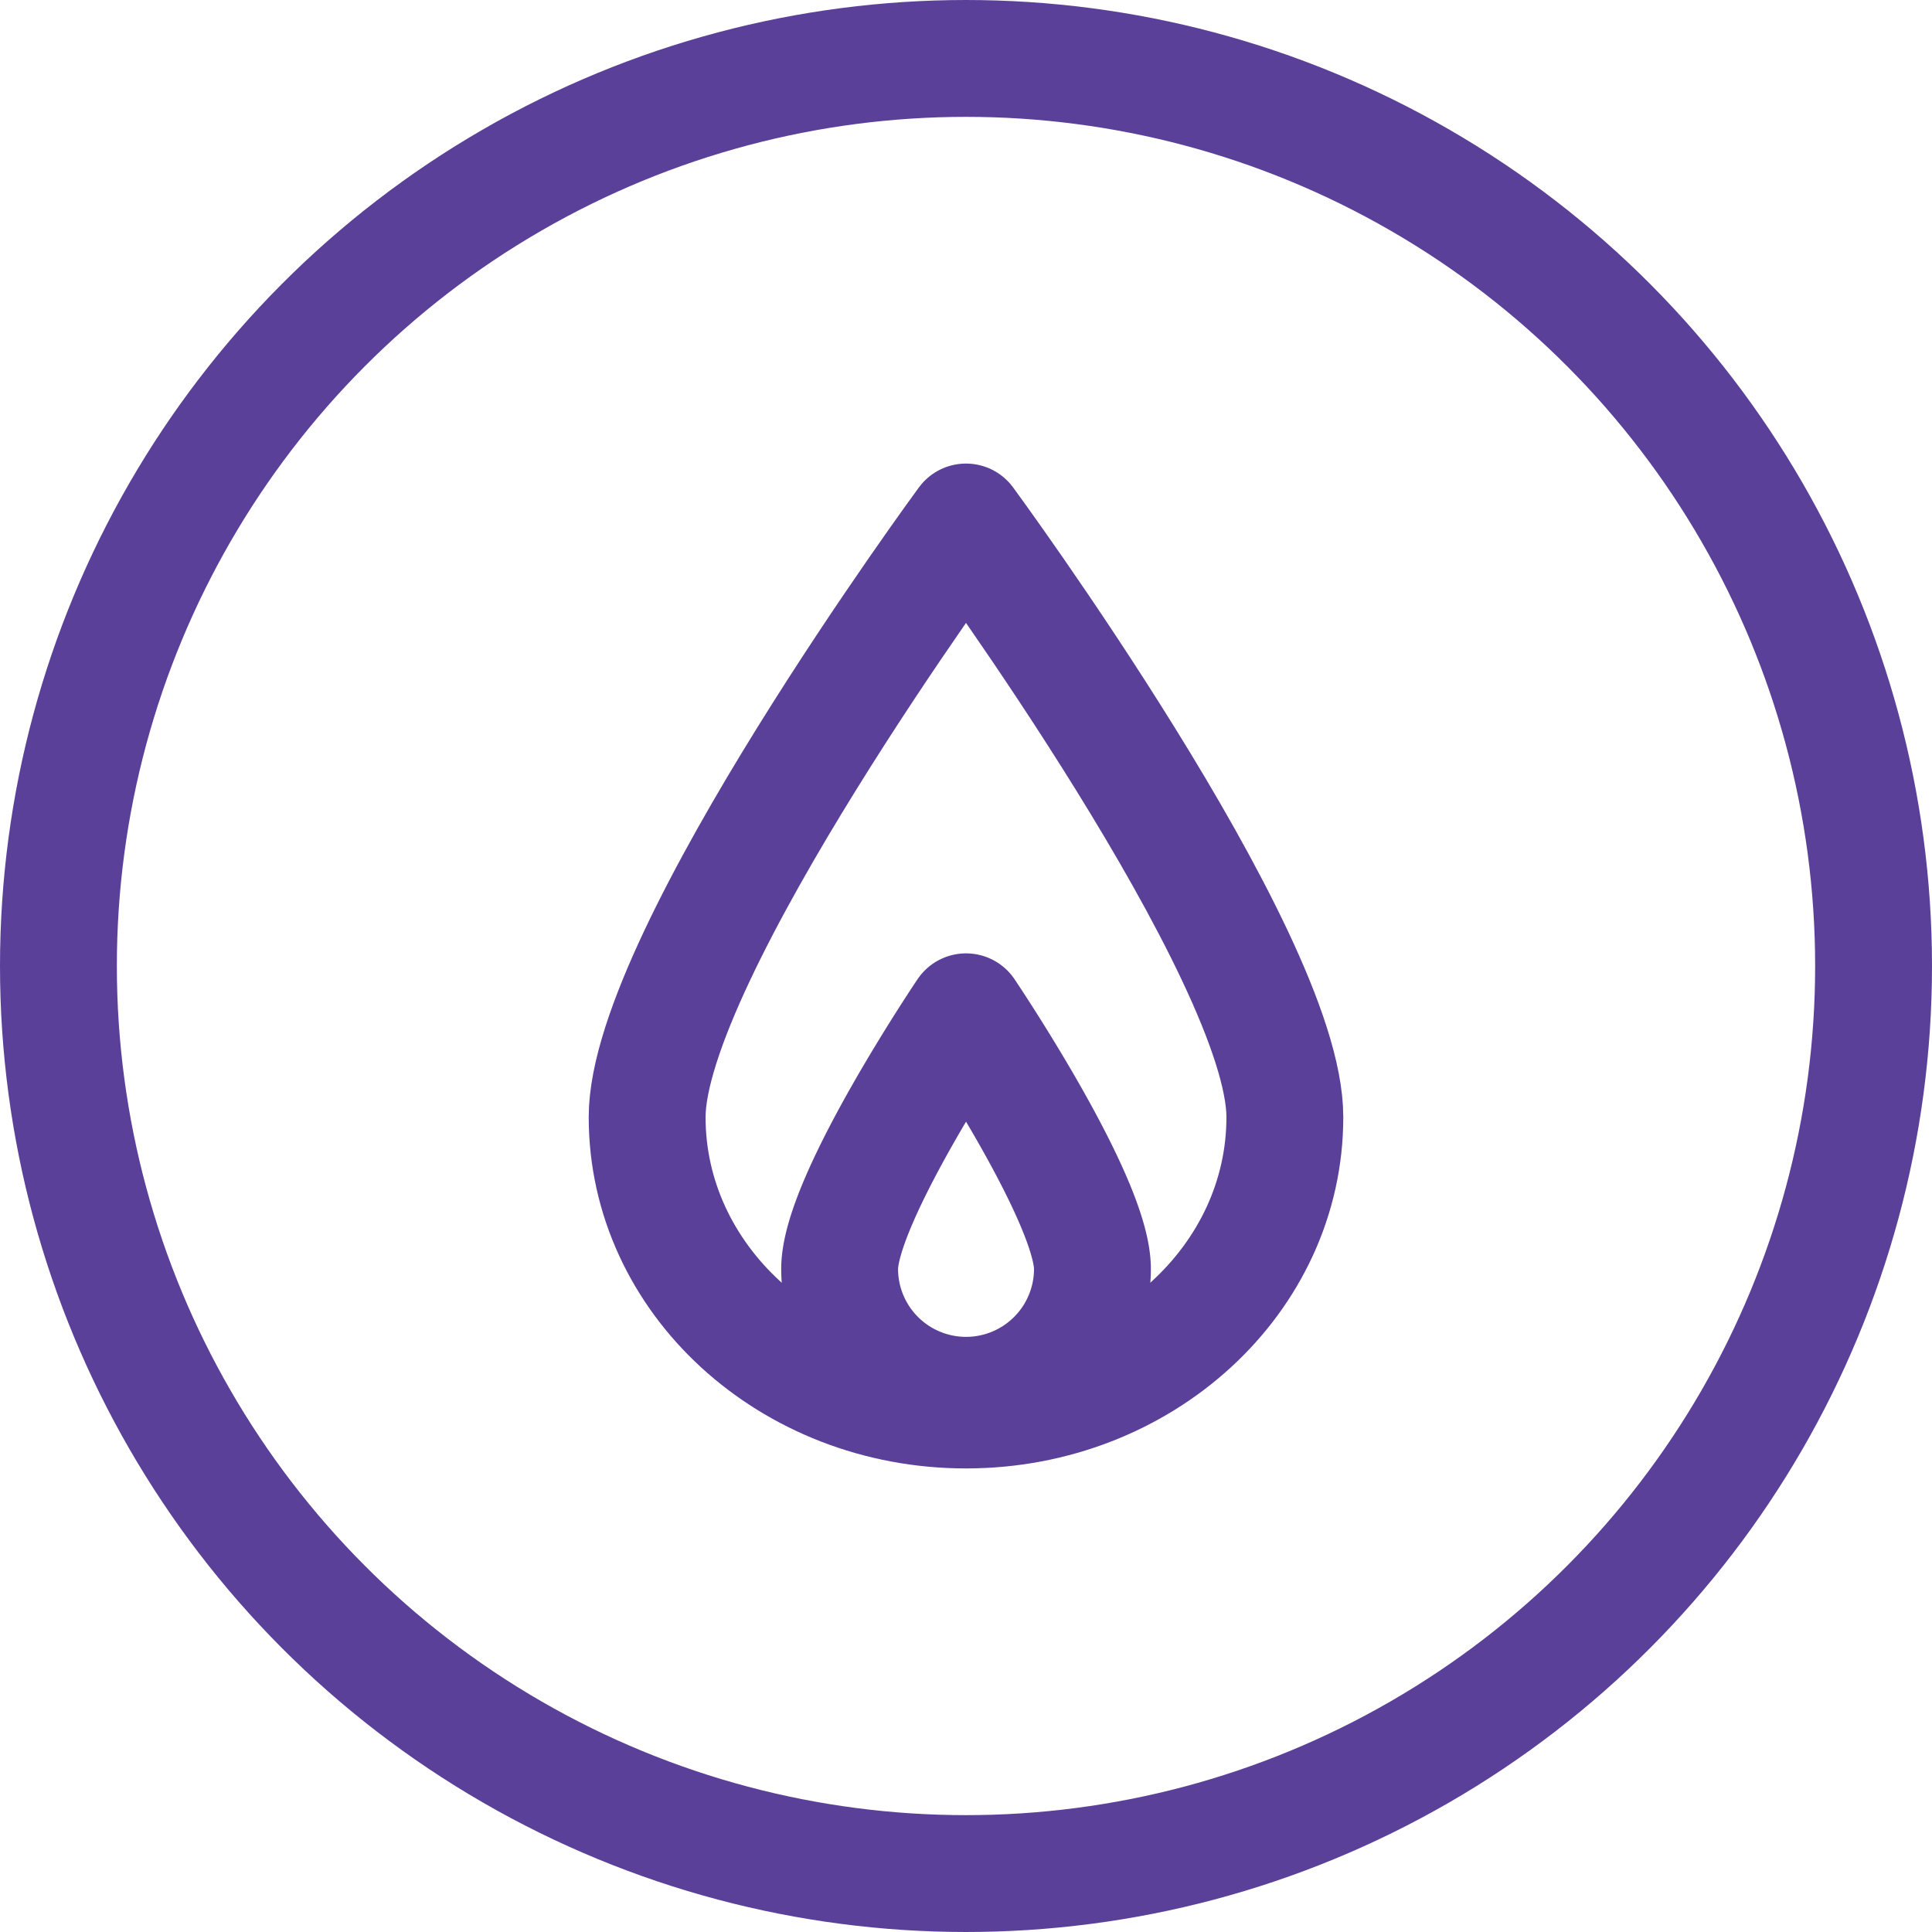
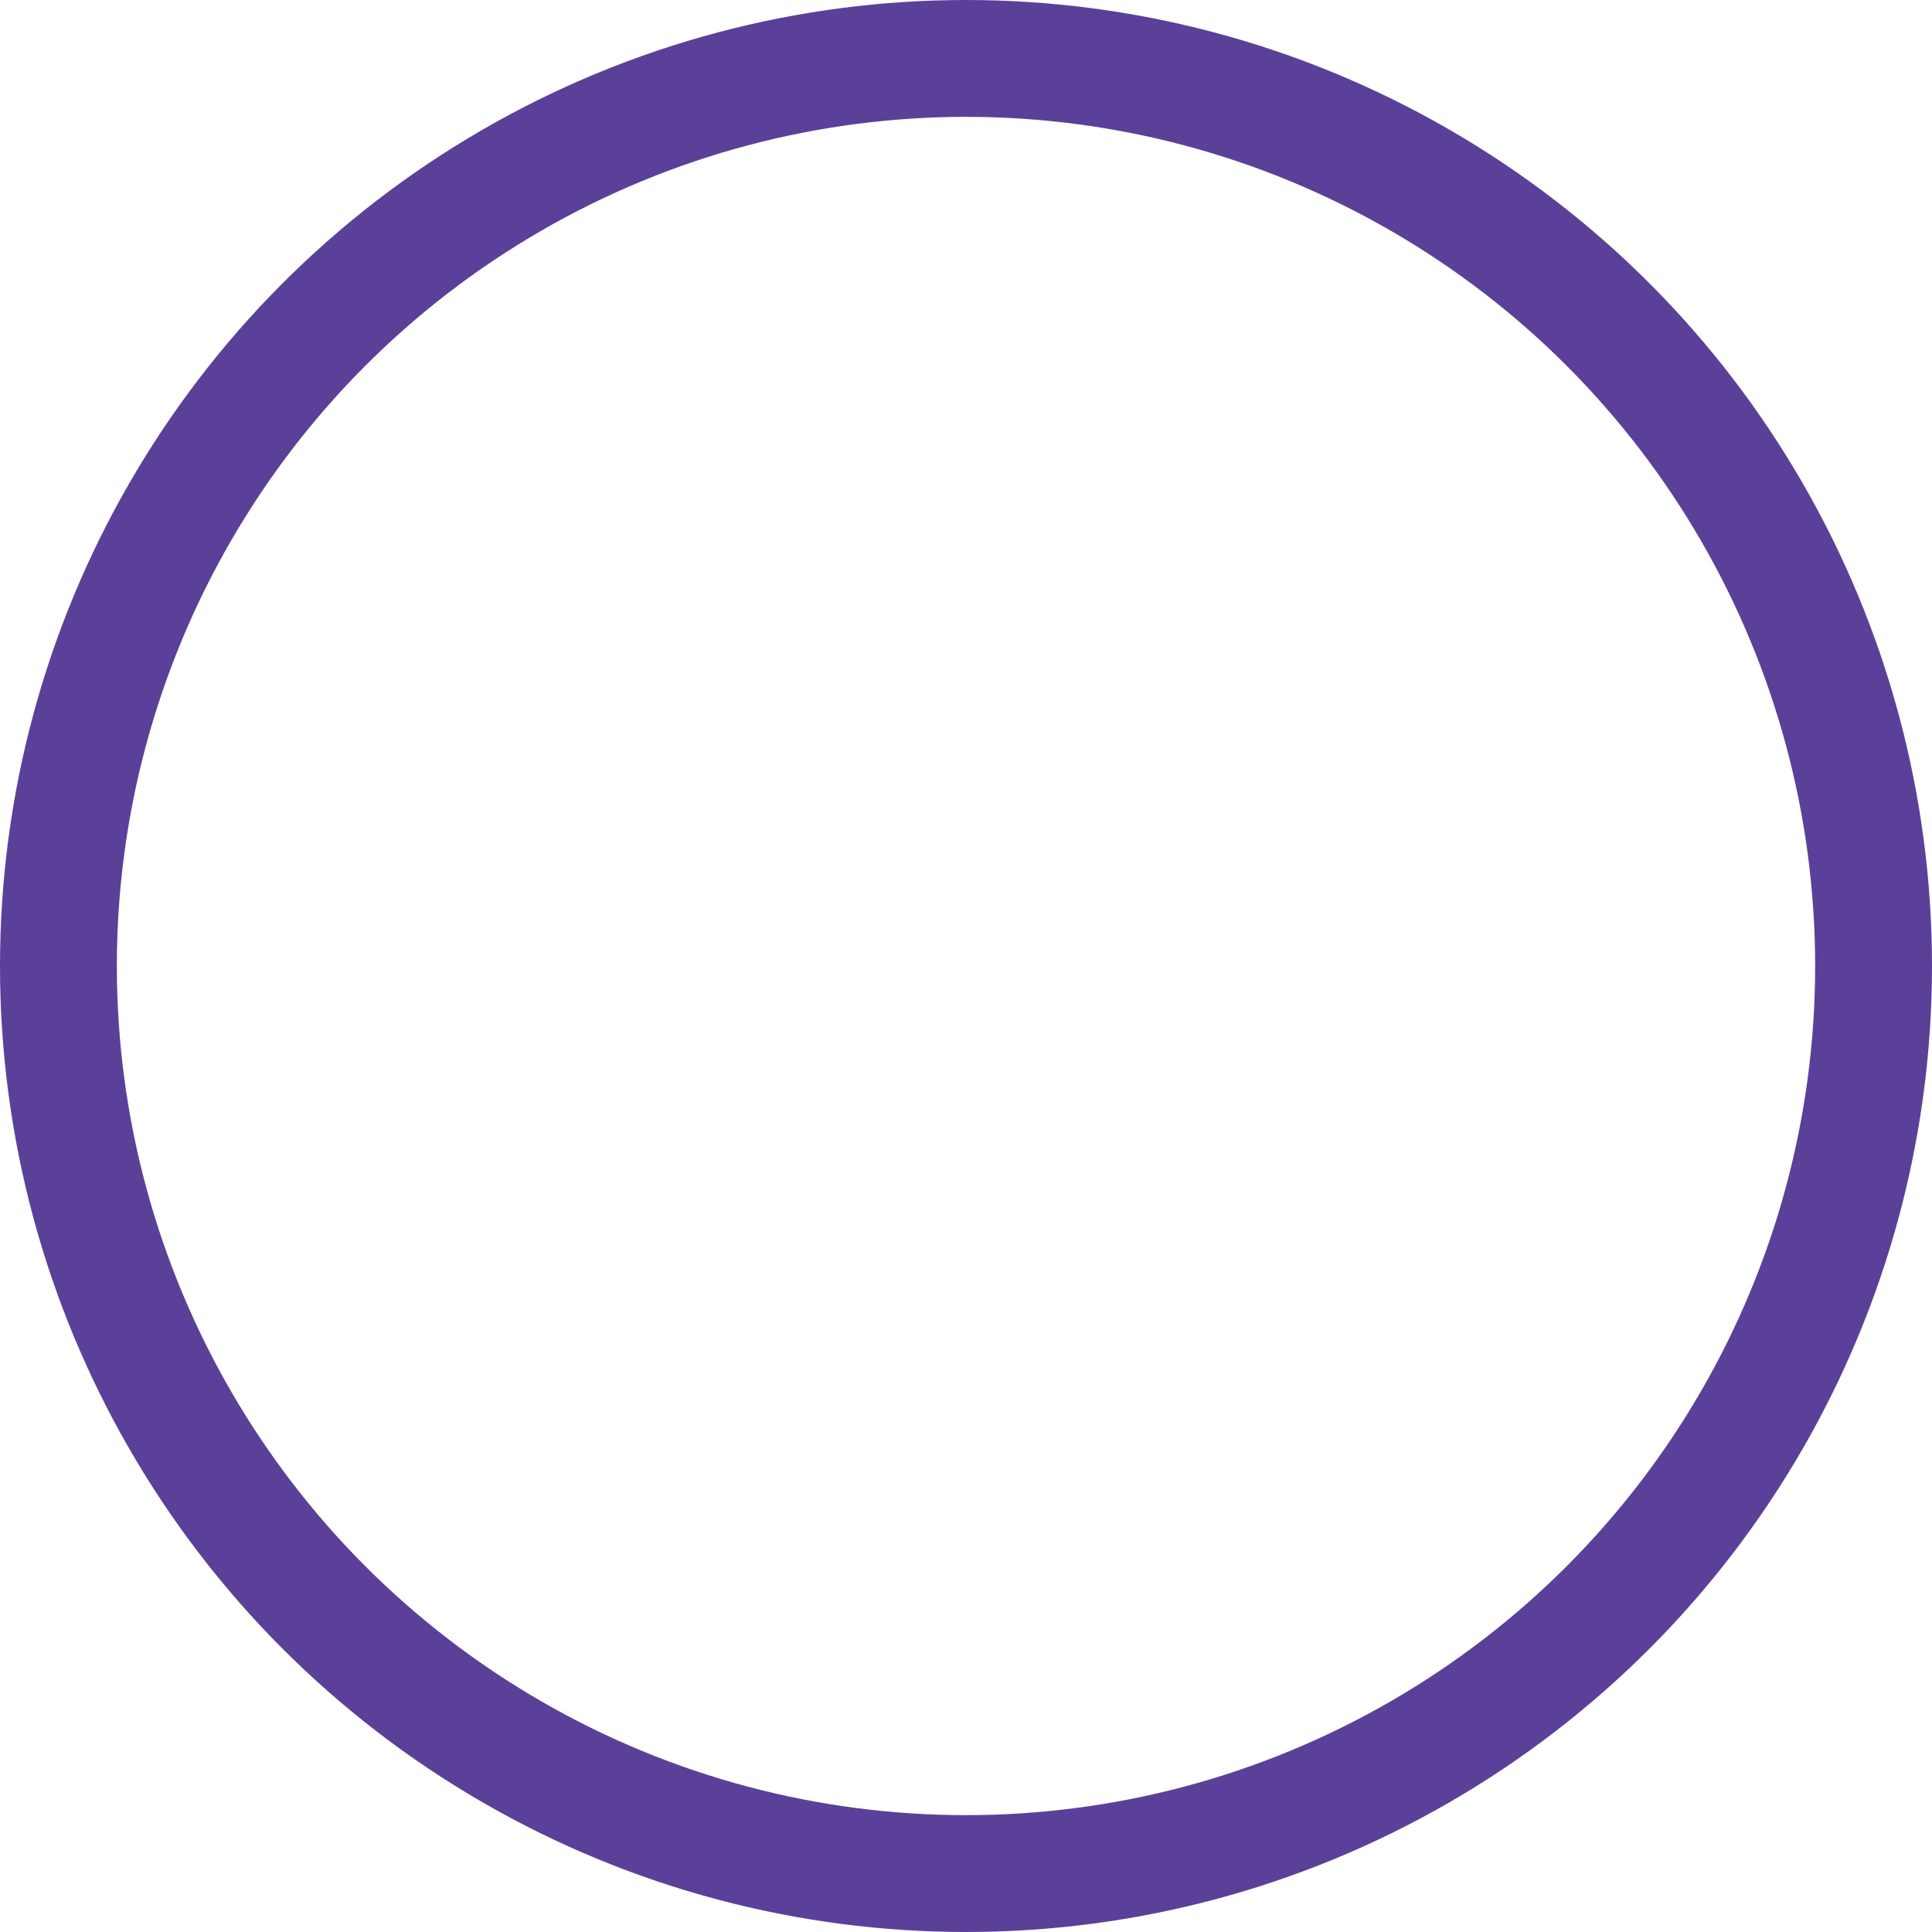
<svg xmlns="http://www.w3.org/2000/svg" width="49.6" height="49.6" viewBox="0 0 49.6 49.6">
  <g transform="translate(-924.874 -2618.874)">
    <circle cx="23.3" cy="23.3" r="23.3" transform="translate(926.374 2620.374)" fill="none" stroke="#5b4099" stroke-linecap="round" stroke-linejoin="round" stroke-width="3" />
-     <path d="M47.518,38.92c0,4.152-3.665,7.518-8.186,7.518s-8.186-3.366-8.186-7.518,8.186-15.28,8.186-15.28S47.518,34.767,47.518,38.92Z" transform="translate(910.342 2608.635)" fill="none" stroke="#5b4099" stroke-linecap="round" stroke-linejoin="round" stroke-width="3" />
-     <path d="M46.413,56.85a3.245,3.245,0,1,1-6.49,0c0-1.792,3.245-6.6,3.245-6.6S46.413,55.057,46.413,56.85Z" transform="translate(906.507 2594.6)" fill="none" stroke="#5b4099" stroke-linecap="round" stroke-linejoin="round" stroke-width="3" />
  </g>
</svg>